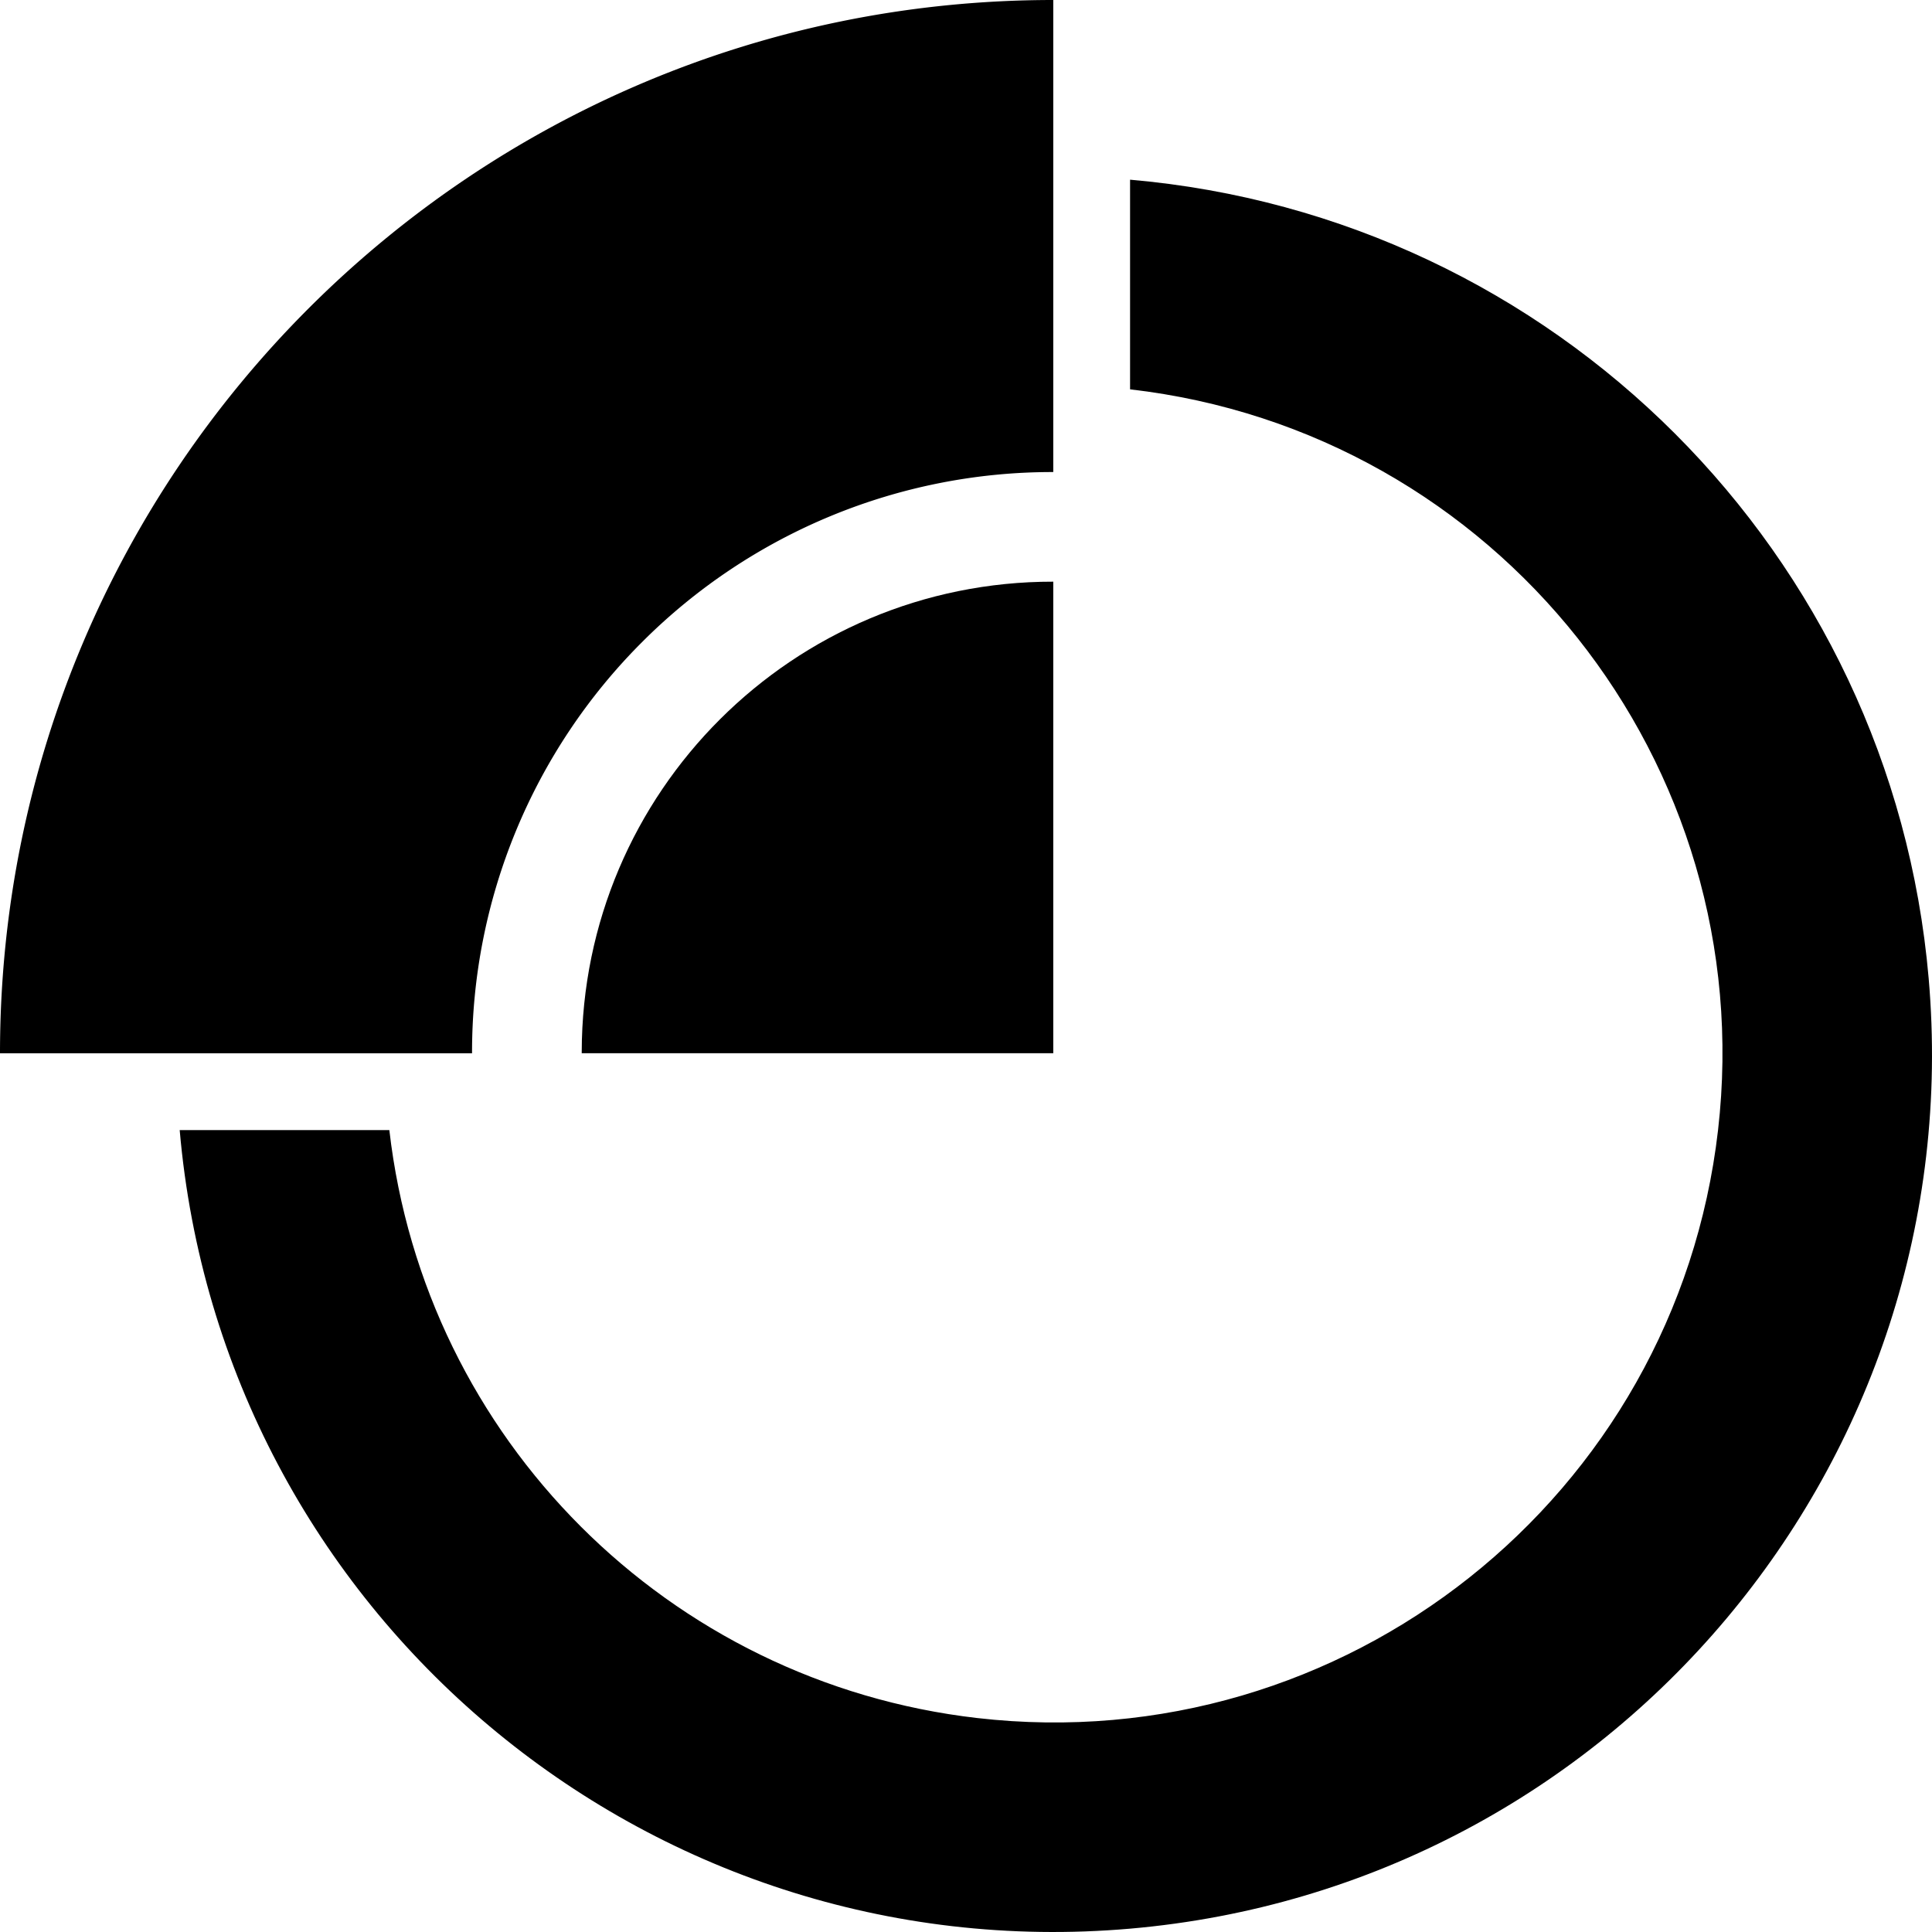
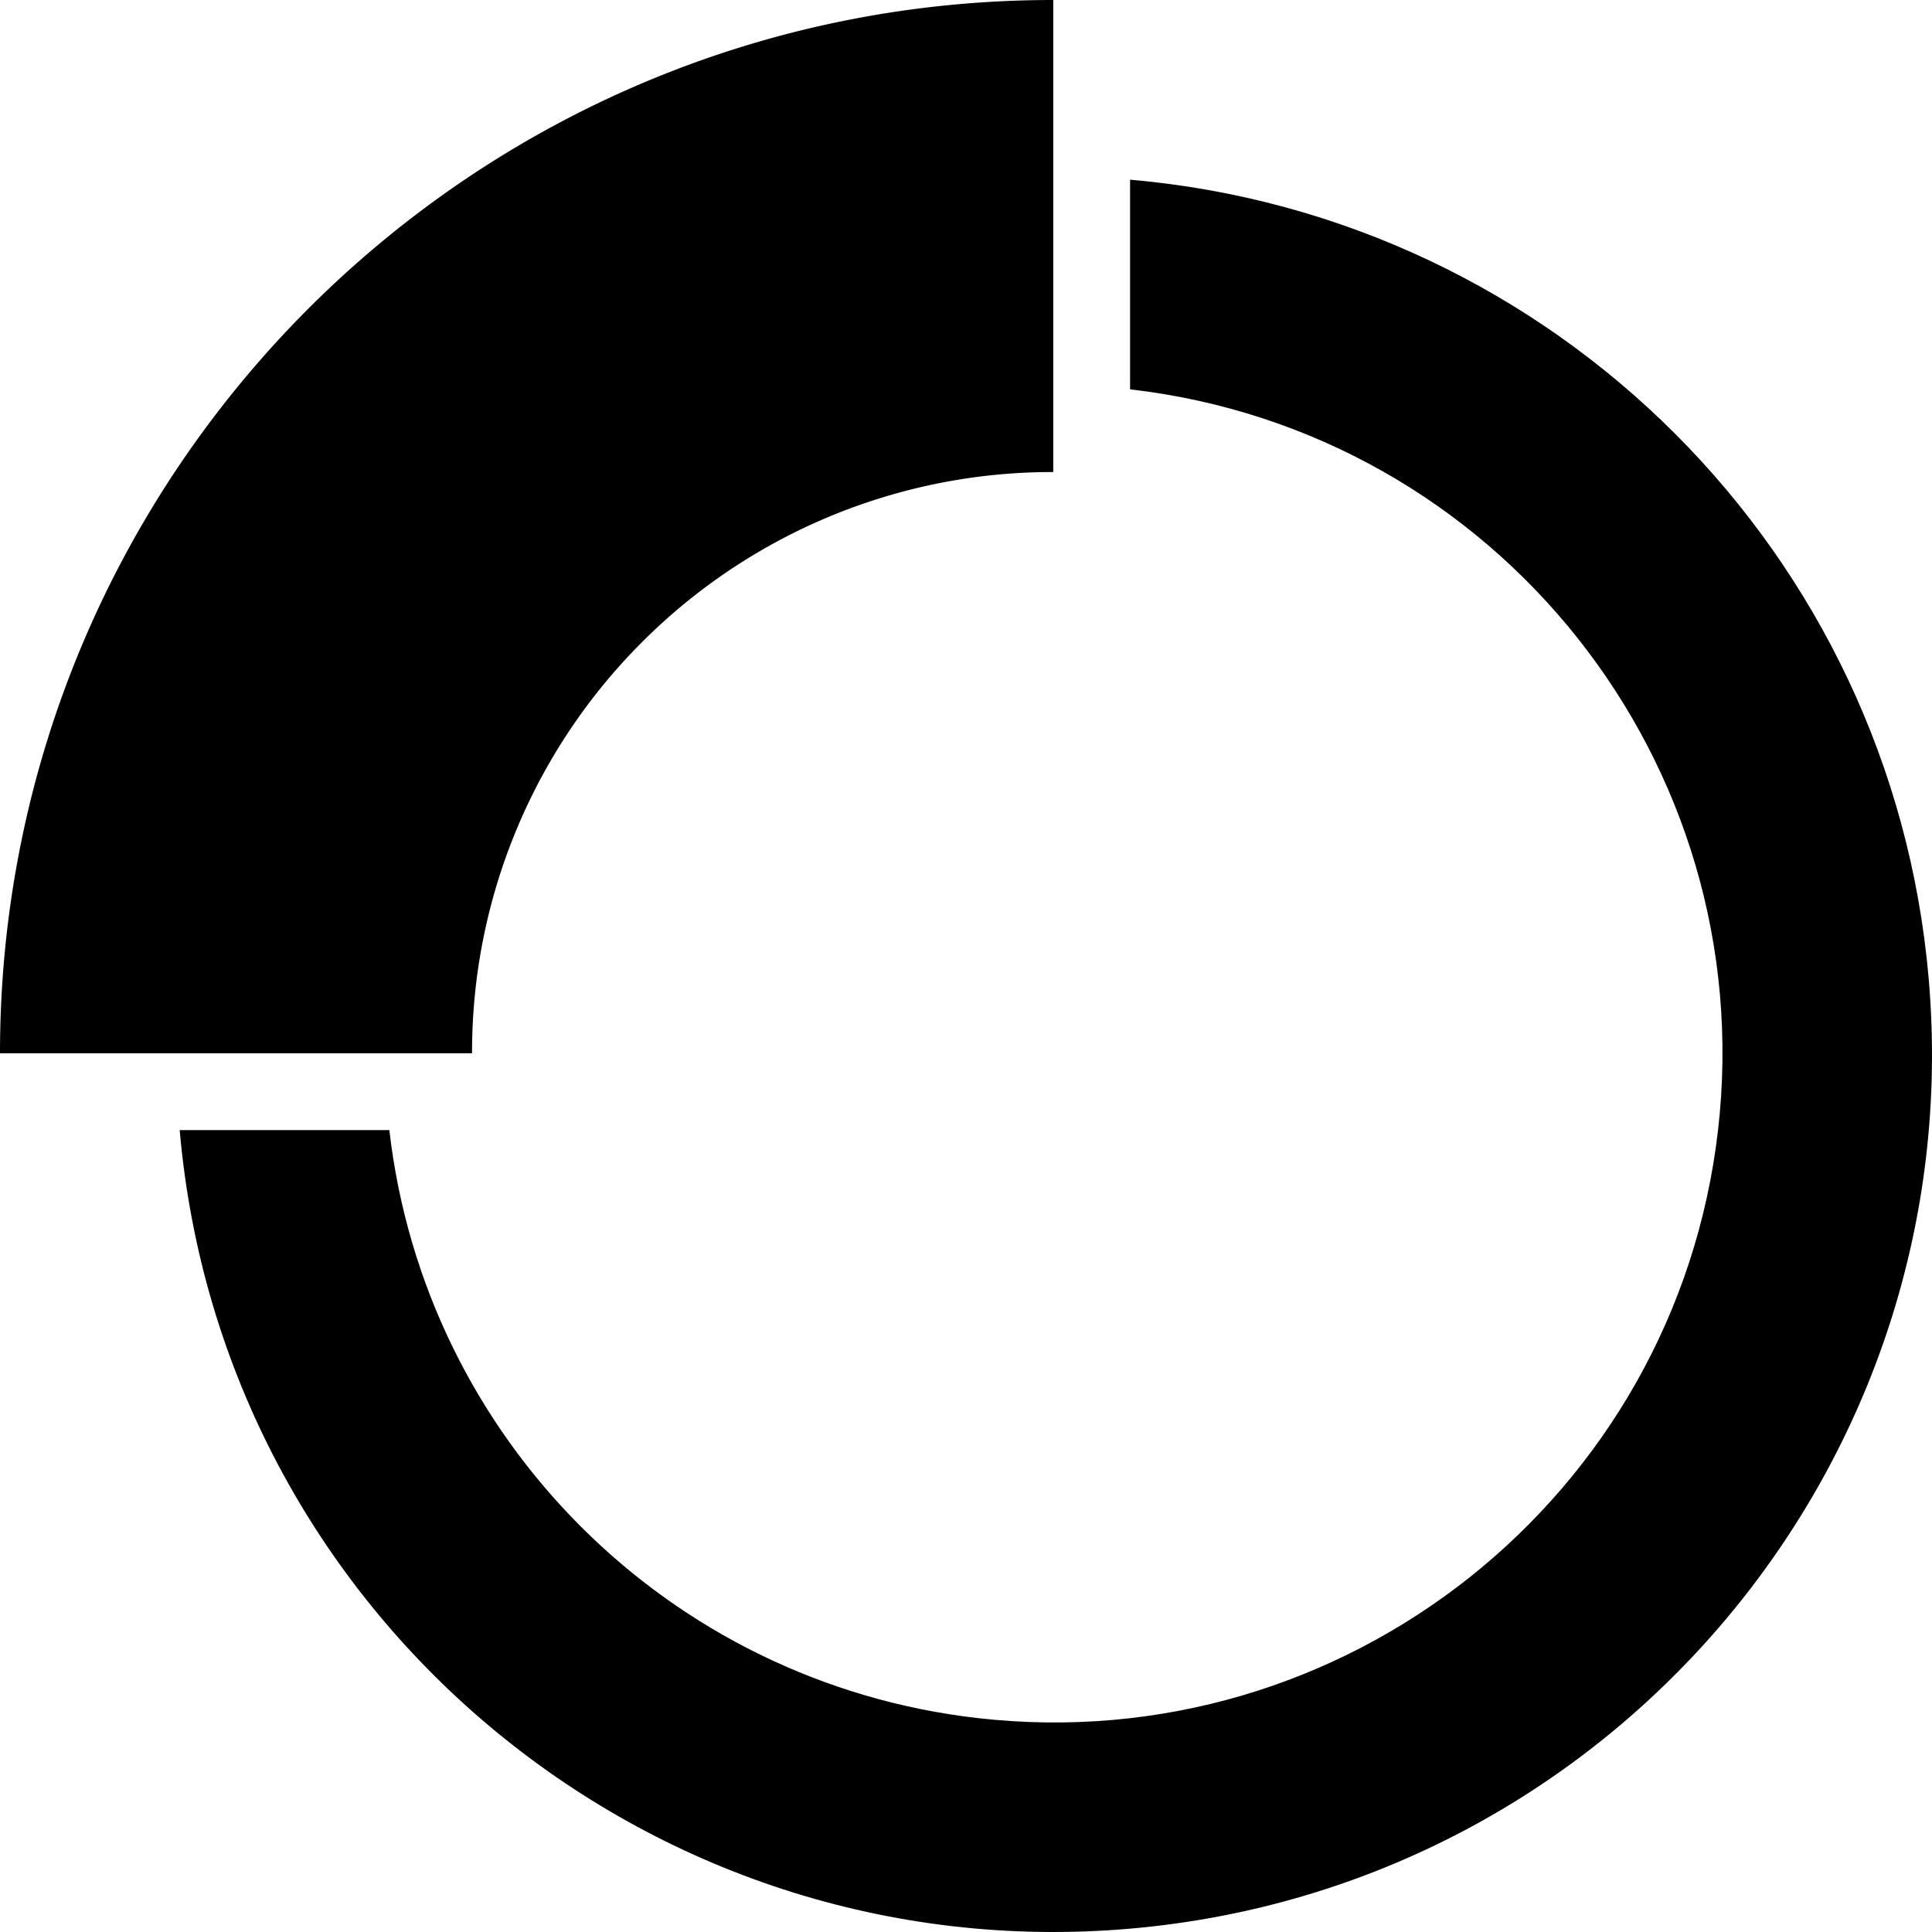
<svg xmlns="http://www.w3.org/2000/svg" viewBox="0 0 7680 7680" width="7680" height="7680">
  <path d="M2552.37 2552.37a2304.11 2304.11 0 0 1 1634.54-675.92V0C1874.55 0 0 1874.55 0 4186.91h1876.45a2304.11 2304.11 0 0 1 675.92-1634.54" />
  <path d="M4492.2 714.3v833.4c1458.53 167.67 2505 1486 2337.31 2944.5s-1486 2505-2944.51 2337.31C2657.34 6688.37 1688.83 5719.86 1547.7 4492.2H714.3c166.62 1919.86 1858 3341.14 3777.9 3174.53s3341.14-1858 3174.53-3777.9C7520.16 2200 6181 860.87 4492.2 714.3" />
-   <path d="M4186.91 2312.22c-1034-1.21-1873.26 836.05-1874.47 1870.09v4.38h1874.47Z" />
</svg>